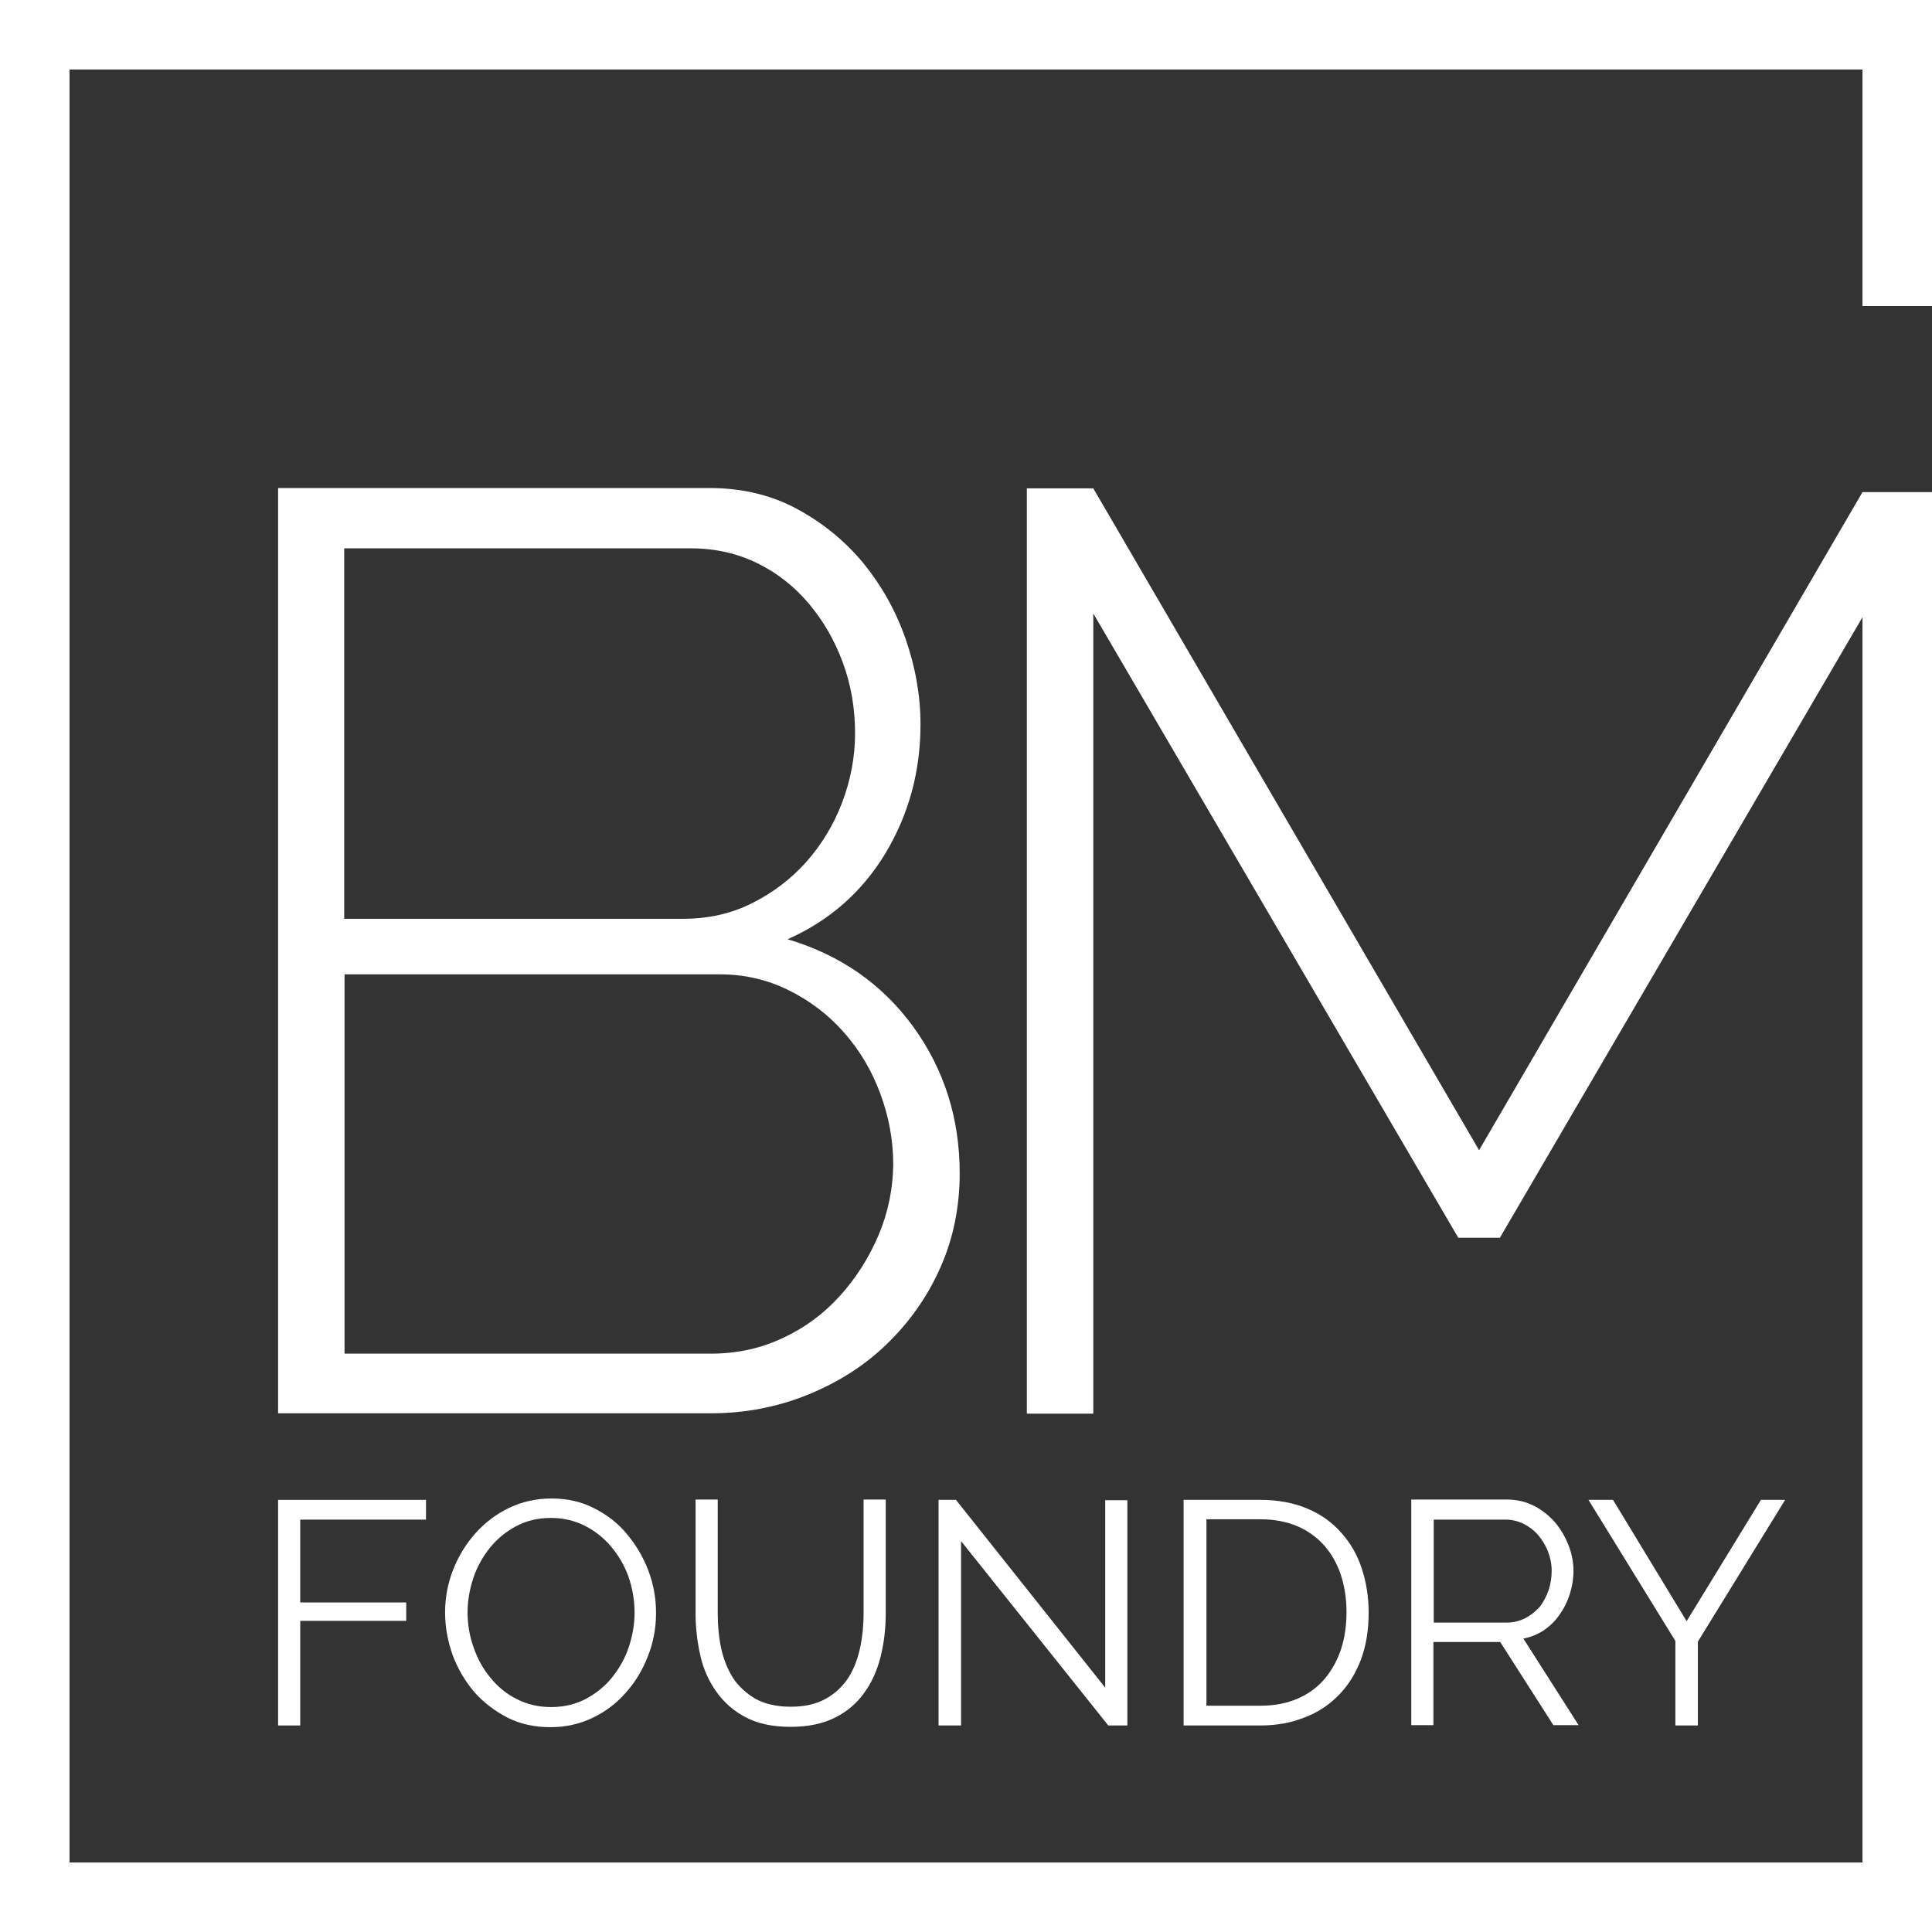
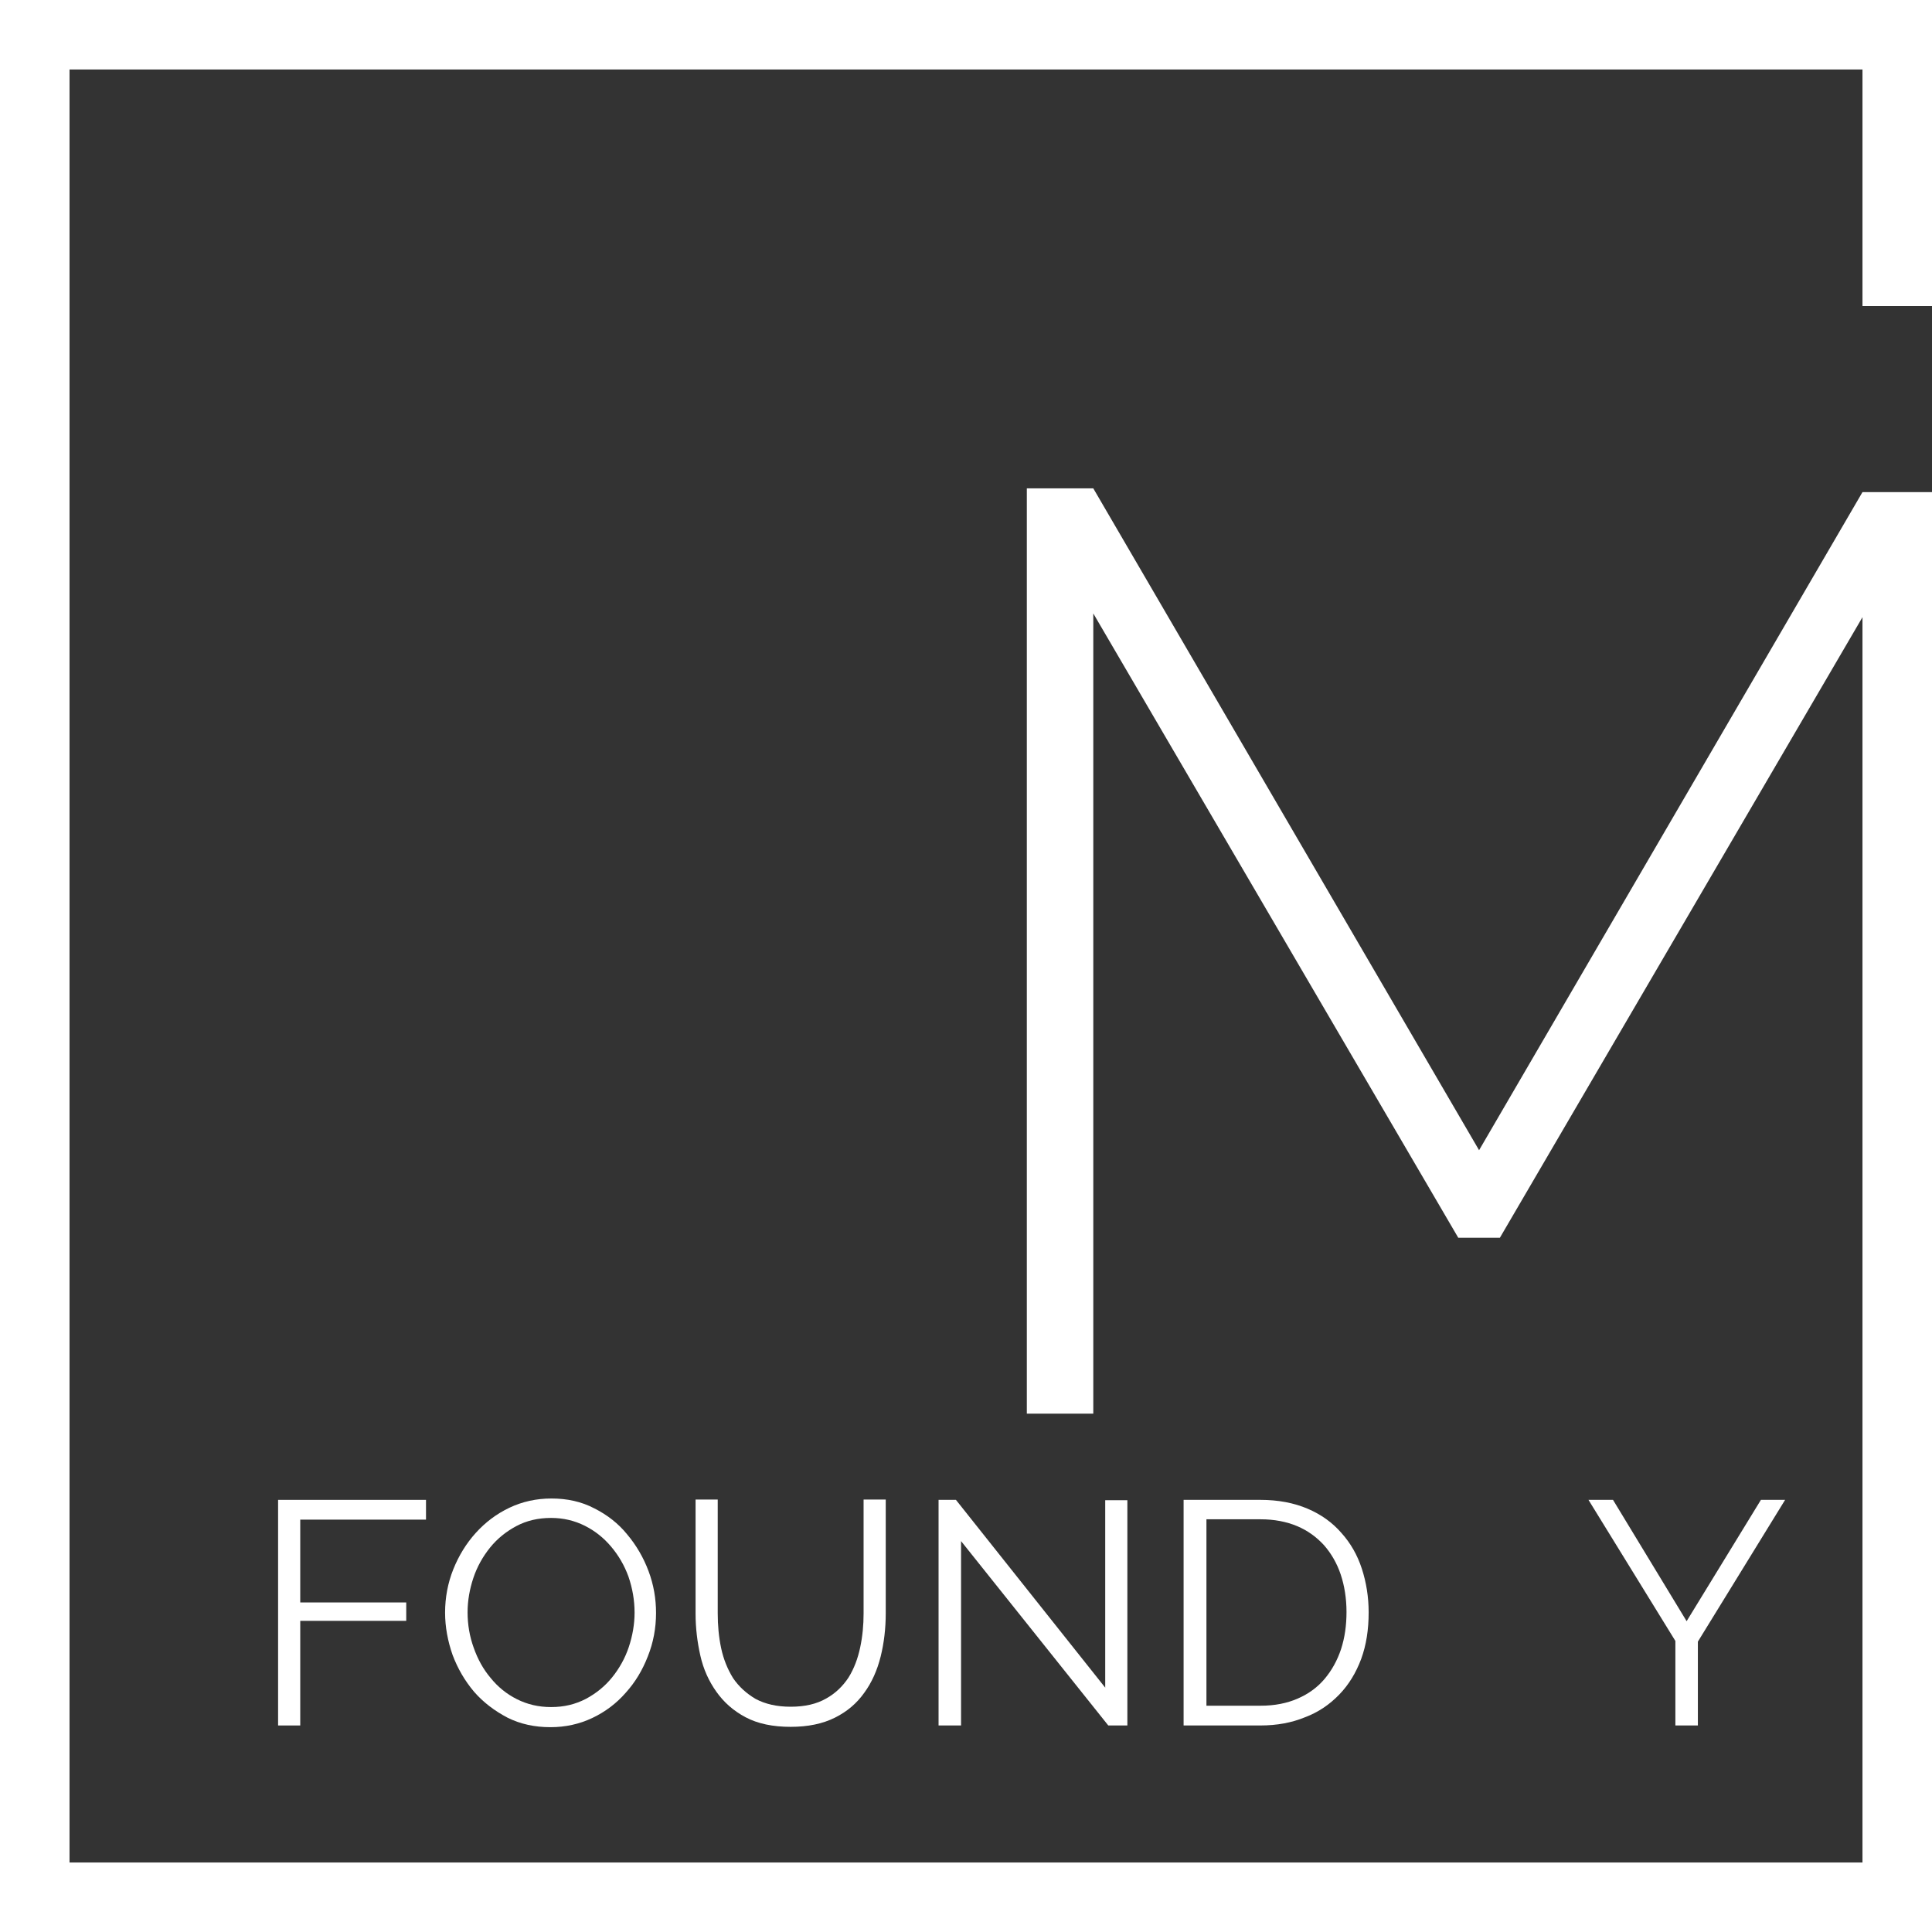
<svg xmlns="http://www.w3.org/2000/svg" id="Vrstva_1" x="0px" y="0px" viewBox="0 0 566.9 566.9" style="enable-background:new 0 0 566.9 566.9;" xml:space="preserve">
  <rect x="0" y="0" width="566.9" height="566.9" fill="#333333" stroke="none" />
  <style type="text/css"> .st0{fill:#FFFFFF;} </style>
  <g>
-     <path class="st0" d="M257.8,362.4c-2.8,6.6-6.6,12.6-11.3,17.8c-4.7,5.2-10.3,9.4-16.8,12.4c-6.5,3.1-13.6,4.6-21.2,4.6H101.1 V285.9h110.1c7.1,0,13.8,1.5,20.1,4.6c6.3,3.1,11.7,7.2,16.3,12.4c4.6,5.2,8.2,11.2,10.7,18c2.5,6.7,3.8,13.7,3.8,20.8 C262,348.9,260.6,355.8,257.8,362.4 M101.1,160.9h101.7c7.1,0,13.6,1.5,19.5,4.4c5.9,2.9,10.9,6.9,15.1,11.9 c4.2,5,7.5,10.7,9.9,17.2c2.4,6.5,3.6,13.4,3.6,20.8c0,6.9-1.3,13.7-3.8,20.3c-2.5,6.6-6.1,12.4-10.5,17.4c-4.5,5-9.7,9-15.9,12.1 c-6.1,3.1-12.9,4.6-20.3,4.6h-99.4V160.9z M231.1,275.6c12.2-5.4,21.8-13.8,28.7-25.2c6.9-11.5,10.3-24.1,10.3-37.9 c0-8.4-1.5-16.8-4.4-25.1c-2.9-8.3-7.1-15.7-12.4-22.2c-5.4-6.5-11.9-11.8-19.5-15.9c-7.6-4.1-16.2-6.1-25.6-6.1H81.6v271.5h127 c9.9,0,19.4-1.8,28.3-5.4c8.9-3.6,16.7-8.5,23.3-14.9c6.6-6.4,11.9-13.8,15.7-22.4c3.8-8.5,5.7-17.8,5.7-27.7 c0-16.1-4.5-30.4-13.6-43C258.9,288.8,246.6,280.2,231.1,275.6" />
-   </g>
+     </g>
  <polygon class="st0" points="0,0 0,566.9 566.9,566.9 566.9,144.4 546.5,144.4 434,337.5 320.8,143.3 301.3,143.3 301.3,414.8 320.8,414.8 320.8,180 427.9,363.2 440.1,363.2 546.5,181.1 546.5,546.5 20.4,546.5 20.4,20.4 546.5,20.4 546.5,89.8 566.9,89.8 566.9,0 " />
  <polygon class="st0" points="125,445.9 125,440.1 81.6,440.1 81.6,506.3 88.1,506.3 88.1,475.6 119.2,475.6 119.2,470.2 88.1,470.2 88.1,445.9 " />
  <g>
    <path class="st0" d="M186.2,473.2c0,3.4-0.6,6.8-1.7,10.1c-1.1,3.3-2.8,6.3-4.9,8.9c-2.1,2.6-4.7,4.7-7.7,6.3 c-3.1,1.6-6.4,2.4-10.2,2.4c-3.7,0-7-0.8-10-2.3c-3-1.5-5.6-3.6-7.7-6.2c-2.2-2.6-3.8-5.5-5-8.9c-1.2-3.3-1.8-6.8-1.8-10.4 c0-3.4,0.6-6.8,1.7-10.1c1.1-3.3,2.8-6.3,4.9-8.9c2.1-2.6,4.7-4.7,7.7-6.3c3-1.6,6.4-2.4,10.2-2.4c3.6,0,6.9,0.8,9.9,2.3 c3,1.5,5.6,3.6,7.7,6.1c2.2,2.6,3.9,5.5,5.1,8.8C185.6,466.1,186.2,469.6,186.2,473.2 M174.4,442.6c-3.8-2-8-2.9-12.6-2.9 c-4.4,0-8.5,0.9-12.3,2.7c-3.8,1.8-7.1,4.3-9.9,7.4c-2.8,3.1-5,6.7-6.6,10.7c-1.6,4-2.4,8.3-2.4,12.7c0,4.2,0.8,8.4,2.2,12.4 c1.5,4,3.6,7.6,6.3,10.8c2.7,3.1,6,5.6,9.8,7.6c3.8,1.9,8,2.8,12.6,2.8c4.4,0,8.5-0.9,12.3-2.7c3.8-1.8,7.1-4.3,9.8-7.4 c2.8-3.1,4.9-6.6,6.5-10.7c1.6-4,2.4-8.3,2.4-12.7c0-4.2-0.7-8.3-2.2-12.3c-1.5-4-3.6-7.6-6.3-10.8 C181.5,447.1,178.2,444.5,174.4,442.6" />
    <path class="st0" d="M204.1,440.1v33.4c0,4.2,0.5,8.3,1.4,12.3c0.9,4,2.5,7.5,4.7,10.6c2.2,3.1,5,5.6,8.6,7.5 c3.6,1.9,8,2.8,13.2,2.8c5.1,0,9.4-0.9,13-2.7c3.6-1.8,6.4-4.2,8.6-7.3c2.2-3,3.8-6.6,4.8-10.6c1-4,1.5-8.3,1.5-12.7v-33.4h-6.5 v33.4c0,3.4-0.3,6.7-1,10c-0.7,3.3-1.8,6.2-3.4,8.8c-1.7,2.6-3.9,4.7-6.6,6.2c-2.8,1.6-6.2,2.4-10.4,2.4c-4.1,0-7.5-0.8-10.3-2.3 c-2.7-1.6-4.9-3.6-6.6-6.1c-1.6-2.6-2.8-5.5-3.5-8.8c-0.7-3.3-1-6.7-1-10.2v-33.4H204.1z" />
  </g>
  <polygon class="st0" points="275.4,506.3 282,506.3 282,452.2 325.2,506.3 330.8,506.3 330.8,440.2 324.3,440.2 324.3,495.2 280.5,440.1 275.4,440.1 " />
  <g>
    <path class="st0" d="M369.9,500.5H354v-54.7h15.9c4,0,7.6,0.7,10.7,2c3.1,1.3,5.7,3.2,7.9,5.6c2.1,2.4,3.8,5.3,4.9,8.6 c1.1,3.3,1.7,7,1.7,11c0,3.9-0.5,7.5-1.6,10.9c-1.1,3.3-2.7,6.2-4.8,8.7c-2.1,2.5-4.7,4.4-7.9,5.8 C377.6,499.8,374,500.5,369.9,500.5 M393,497.2c2.8-2.9,4.9-6.4,6.4-10.4c1.5-4.1,2.2-8.6,2.2-13.7c0-4.5-0.7-8.8-2-12.8 c-1.3-4-3.3-7.5-6-10.5c-2.6-3-5.9-5.4-9.9-7.1c-4-1.7-8.6-2.6-13.9-2.6h-22.5v66.2h22.5c4.9,0,9.2-0.8,13.1-2.4 C386.9,502.4,390.2,500.1,393,497.2" />
-     <path class="st0" d="M447.6,474.8c-1.6,0.8-3.4,1.3-5.3,1.3h-21.6v-30.2h21.1c1.8,0,3.5,0.4,5.2,1.2c1.6,0.8,3.1,1.9,4.3,3.3 c1.2,1.4,2.2,3,2.9,4.8c0.7,1.8,1.1,3.7,1.1,5.7c0,2-0.3,3.9-0.9,5.7c-0.6,1.8-1.5,3.4-2.6,4.9C450.5,472.9,449.1,474,447.6,474.8 M457.6,473.8c1.3-1.8,2.3-3.8,3-6c0.7-2.2,1.1-4.5,1.1-6.9c0-2.5-0.5-5.1-1.5-7.6c-1-2.5-2.3-4.7-4-6.7c-1.8-2-3.8-3.6-6.2-4.8 c-2.4-1.2-5-1.8-7.9-1.8h-28v66.2h6.5v-24.4h19.6l15.6,24.4h7.4L447,480.8c2.2-0.4,4.3-1.3,6.1-2.5 C454.8,477.1,456.4,475.6,457.6,473.8" />
  </g>
  <polygon class="st0" points="498.2,506.3 498.2,481.7 523.8,440.1 516.7,440.1 494.9,475.7 473.3,440.1 466.1,440.1 491.6,481.5 491.6,506.3 " />
</svg>